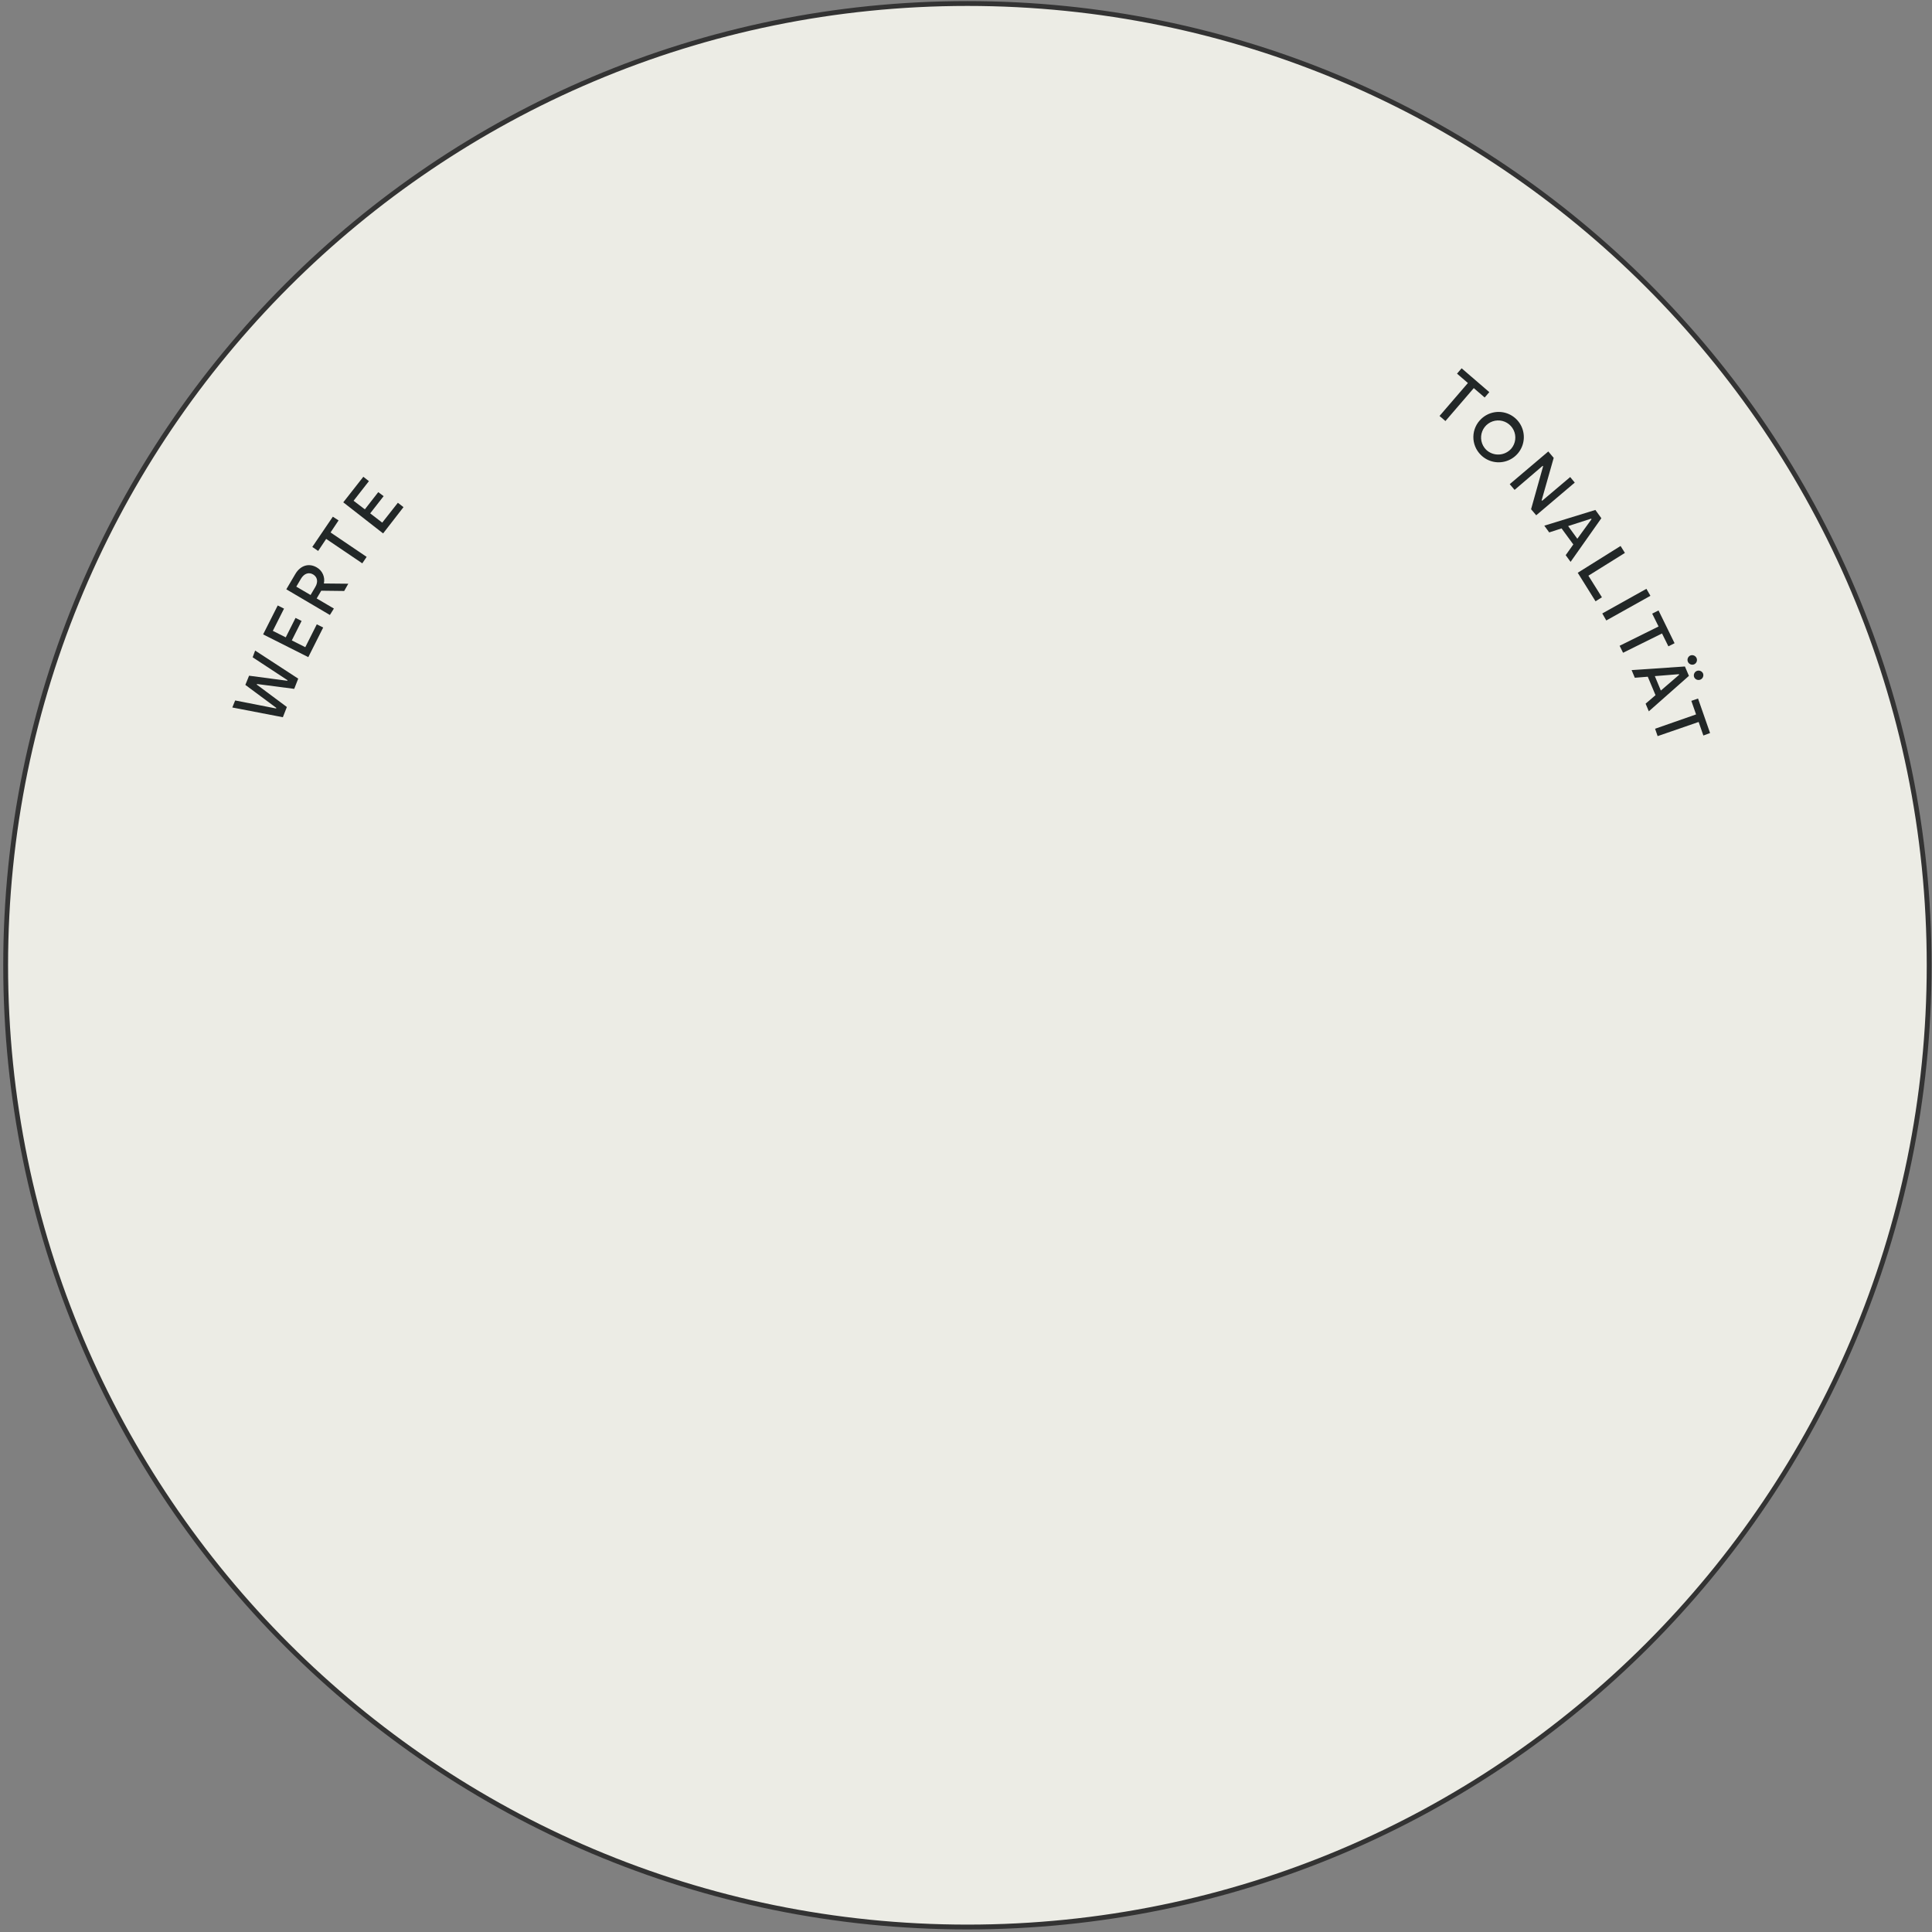
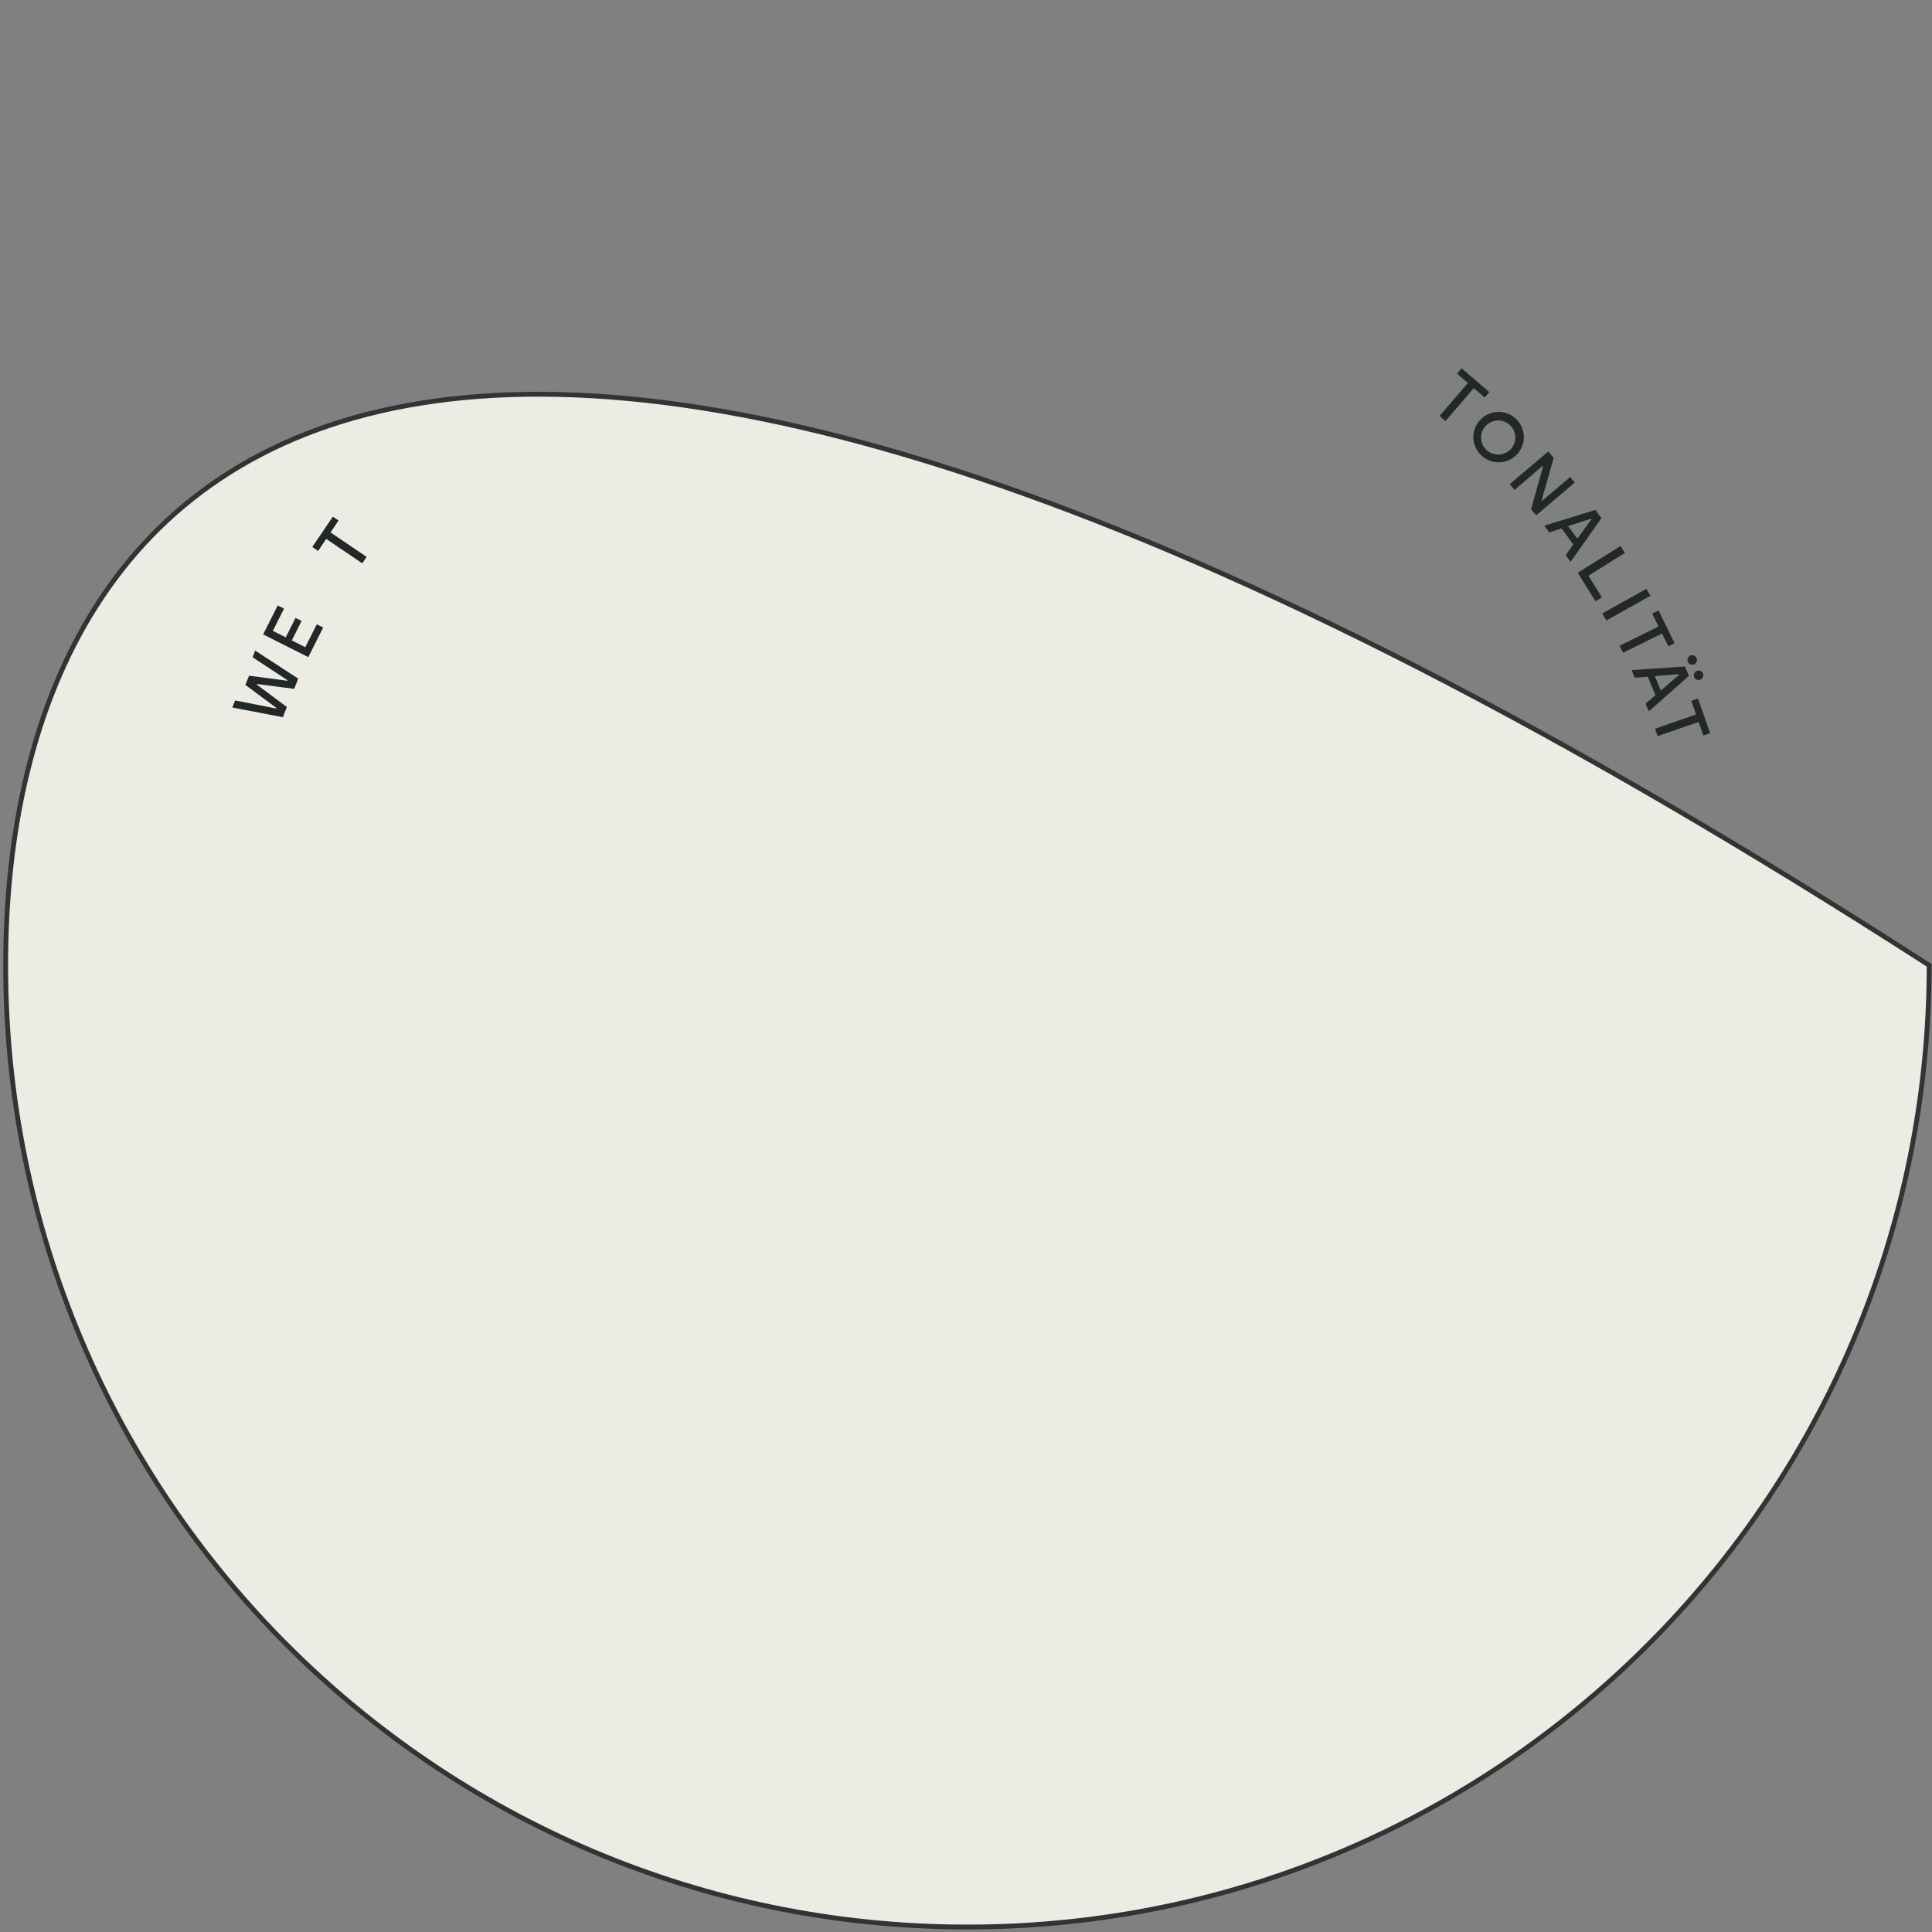
<svg xmlns="http://www.w3.org/2000/svg" width="400" height="400" viewBox="0 0 400 400" fill="none">
  <rect x="0" y="0" width="400" height="400" fill="#808080" stroke="none" />
-   <path d="M200.29 398.968C310.261 398.968 399.41 309.819 399.41 199.849C399.41 89.878 310.261 0.729 200.29 0.729C90.32 0.729 1.171 89.878 1.171 199.849C1.171 309.819 90.32 398.968 200.29 398.968Z" fill="#ECECE5" stroke="#333333" stroke-miterlimit="10" />
+   <path d="M200.29 398.968C310.261 398.968 399.41 309.819 399.41 199.849C90.32 0.729 1.171 89.878 1.171 199.849C1.171 309.819 90.32 398.968 200.29 398.968Z" fill="#ECECE5" stroke="#333333" stroke-miterlimit="10" />
  <path d="M52.824 134.691L61.744 140.505L60.913 142.623L53.214 141.618L53.156 141.734L59.393 146.377L58.563 148.495L48.098 146.477L48.687 145.023L57.159 146.684L57.209 146.56L50.797 141.8L51.569 139.898L59.476 140.945L59.526 140.829L52.309 136.086L52.824 134.691Z" fill="#222727" />
  <path d="M65.59 129.259L66.91 129.923L63.829 136.053L54.477 131.344L57.5 125.355L58.804 126.011L56.486 130.613L59.161 131.958L61.188 127.93L62.442 128.561L60.415 132.59L63.206 133.993L65.59 129.259Z" fill="#222727" />
-   <path d="M71.262 122.357L66.511 122.299L65.565 123.902L69.128 125.995L68.297 127.324L59.277 122.008L61.138 118.852C62.184 117.075 63.937 116.51 65.59 117.482C66.156 117.806 66.604 118.304 66.867 118.902C67.13 119.5 67.195 120.167 67.051 120.804L72.109 120.854L71.262 122.357ZM64.302 123.188L65.282 121.526C65.939 120.413 65.681 119.433 64.817 118.927C63.953 118.42 62.982 118.711 62.325 119.799L61.345 121.46L64.302 123.188Z" fill="#222727" />
  <path d="M70.098 107.747L68.437 110.239L75.912 115.297L75.007 116.634L67.532 111.576L65.871 114.068L64.658 113.237L68.911 106.975L70.098 107.747Z" fill="#222727" />
-   <path d="M82.375 104.093L83.538 104.998L79.319 110.438L71.071 104.002L75.224 98.711L76.379 99.616L73.206 103.678L75.54 105.455L78.314 101.892L79.427 102.722L76.644 106.286L79.136 108.204L82.375 104.093Z" fill="#222727" />
  <path d="M307.383 82.299L305.132 80.355L299.26 87.174L298.039 86.12L303.911 79.301L301.66 77.357L302.615 76.252L308.346 81.186L307.383 82.299Z" fill="#222727" />
  <path d="M306.694 86.709C307.439 86.004 308.375 85.535 309.386 85.36C310.396 85.185 311.436 85.311 312.375 85.724C313.314 86.136 314.111 86.817 314.665 87.679C315.22 88.542 315.507 89.549 315.493 90.575C315.478 91.6 315.161 92.598 314.582 93.445C314.003 94.291 313.187 94.948 312.236 95.333C311.286 95.719 310.243 95.815 309.238 95.611C308.233 95.406 307.31 94.91 306.586 94.184C306.088 93.694 305.695 93.108 305.43 92.462C305.165 91.815 305.033 91.122 305.044 90.424C305.054 89.725 305.205 89.036 305.489 88.398C305.772 87.759 306.182 87.185 306.694 86.709ZM312.89 92.889C313.336 92.363 313.619 91.719 313.705 91.035C313.791 90.351 313.676 89.657 313.373 89.037C313.071 88.418 312.594 87.9 312.002 87.547C311.41 87.194 310.728 87.021 310.039 87.05C309.351 87.078 308.685 87.307 308.124 87.708C307.563 88.109 307.131 88.664 306.881 89.306C306.631 89.949 306.574 90.65 306.716 91.325C306.858 91.999 307.194 92.618 307.682 93.105C308.034 93.441 308.449 93.704 308.905 93.876C309.36 94.048 309.845 94.126 310.332 94.106C310.818 94.086 311.296 93.968 311.735 93.758C312.175 93.549 312.567 93.253 312.89 92.889Z" fill="#222727" />
  <path d="M326.038 99.915L318.056 106.684L316.993 105.43L319.484 96.543L319.393 96.443L313.579 101.427L312.574 100.239L320.556 93.47L321.677 94.799L319.185 103.57L319.277 103.686L325.091 98.769L326.038 99.915Z" fill="#222727" />
  <path d="M325.738 112.722L323.305 109.4L320.747 110.231L319.733 108.835L330.306 105.58L331.544 107.291L325.174 116.327L324.16 114.94L325.738 112.722ZM326.569 111.543L329.509 107.498L329.426 107.382L324.667 108.918L326.569 111.543Z" fill="#222727" />
  <path d="M331.661 123.661L330.34 124.492L326.652 118.586L335.523 113.038L336.42 114.475L328.862 119.193L331.661 123.661Z" fill="#222727" />
  <path d="M332.566 128.462L331.735 127.008L340.872 121.908L341.702 123.354L332.566 128.462Z" fill="#222727" />
  <path d="M345.423 133.819L344.102 131.153L336.038 135.148L335.323 133.702L343.388 129.707L342.067 127.041L343.38 126.385L346.702 133.171L345.423 133.819Z" fill="#222727" />
  <path d="M342.757 143.927L341.154 140.106L338.471 140.322L337.807 138.736L348.845 137.988L349.675 139.932L341.37 147.274L340.705 145.688L342.757 143.927ZM343.861 142.972L347.649 139.707L347.599 139.583L342.616 139.982L343.861 142.972ZM349.95 135.721C350.195 135.619 350.471 135.618 350.717 135.72C350.963 135.821 351.159 136.015 351.262 136.261C351.312 136.381 351.338 136.51 351.338 136.641C351.338 136.771 351.312 136.9 351.262 137.021C351.212 137.141 351.138 137.251 351.045 137.343C350.953 137.434 350.843 137.507 350.722 137.556C350.481 137.645 350.215 137.638 349.98 137.536C349.744 137.434 349.557 137.245 349.457 137.008C349.358 136.772 349.353 136.506 349.445 136.266C349.537 136.026 349.717 135.831 349.95 135.721ZM351.287 138.918C351.53 138.815 351.805 138.813 352.05 138.911C352.296 139.009 352.493 139.199 352.599 139.442C352.688 139.683 352.681 139.948 352.579 140.184C352.477 140.42 352.288 140.607 352.051 140.706C351.814 140.806 351.548 140.81 351.308 140.719C351.069 140.627 350.873 140.446 350.764 140.214C350.666 139.972 350.665 139.702 350.763 139.46C350.861 139.219 351.049 139.024 351.287 138.918Z" fill="#222727" />
  <path d="M352.665 152.282L351.685 149.475L343.197 152.407L342.665 150.879L351.153 147.913L350.173 145.106L351.56 144.624L354.052 151.767L352.665 152.282Z" fill="#222727" />
</svg>